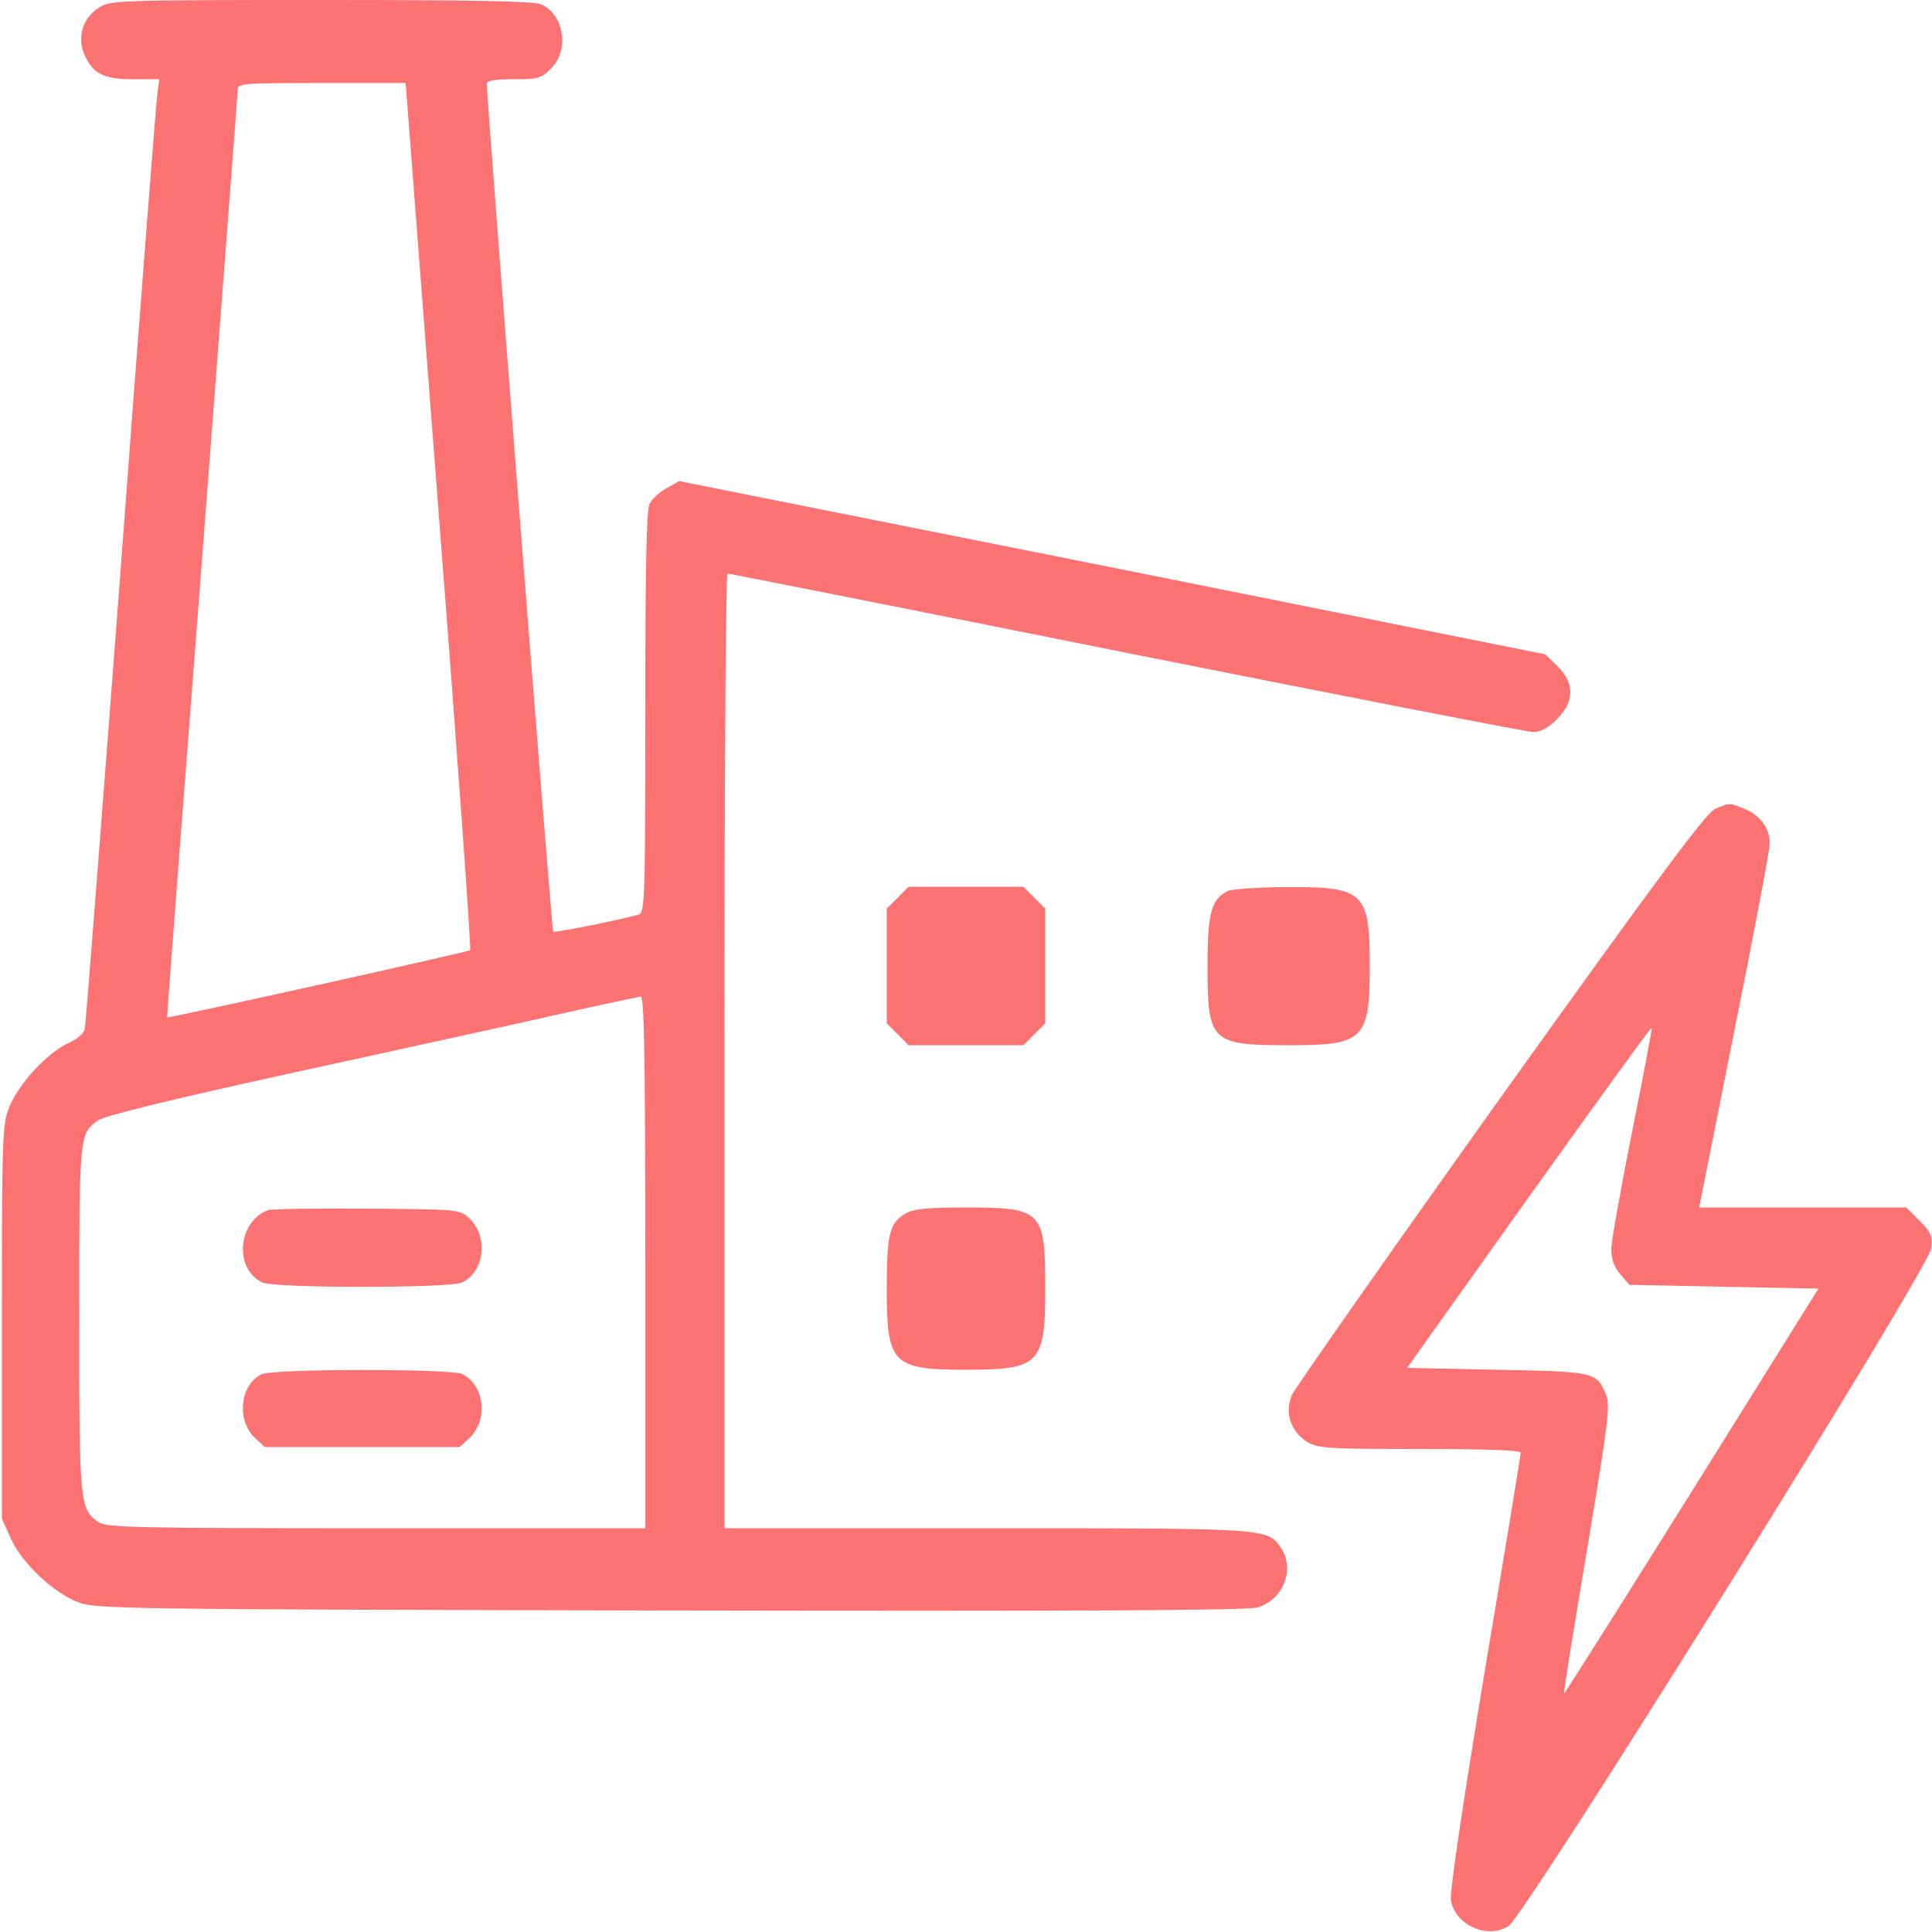
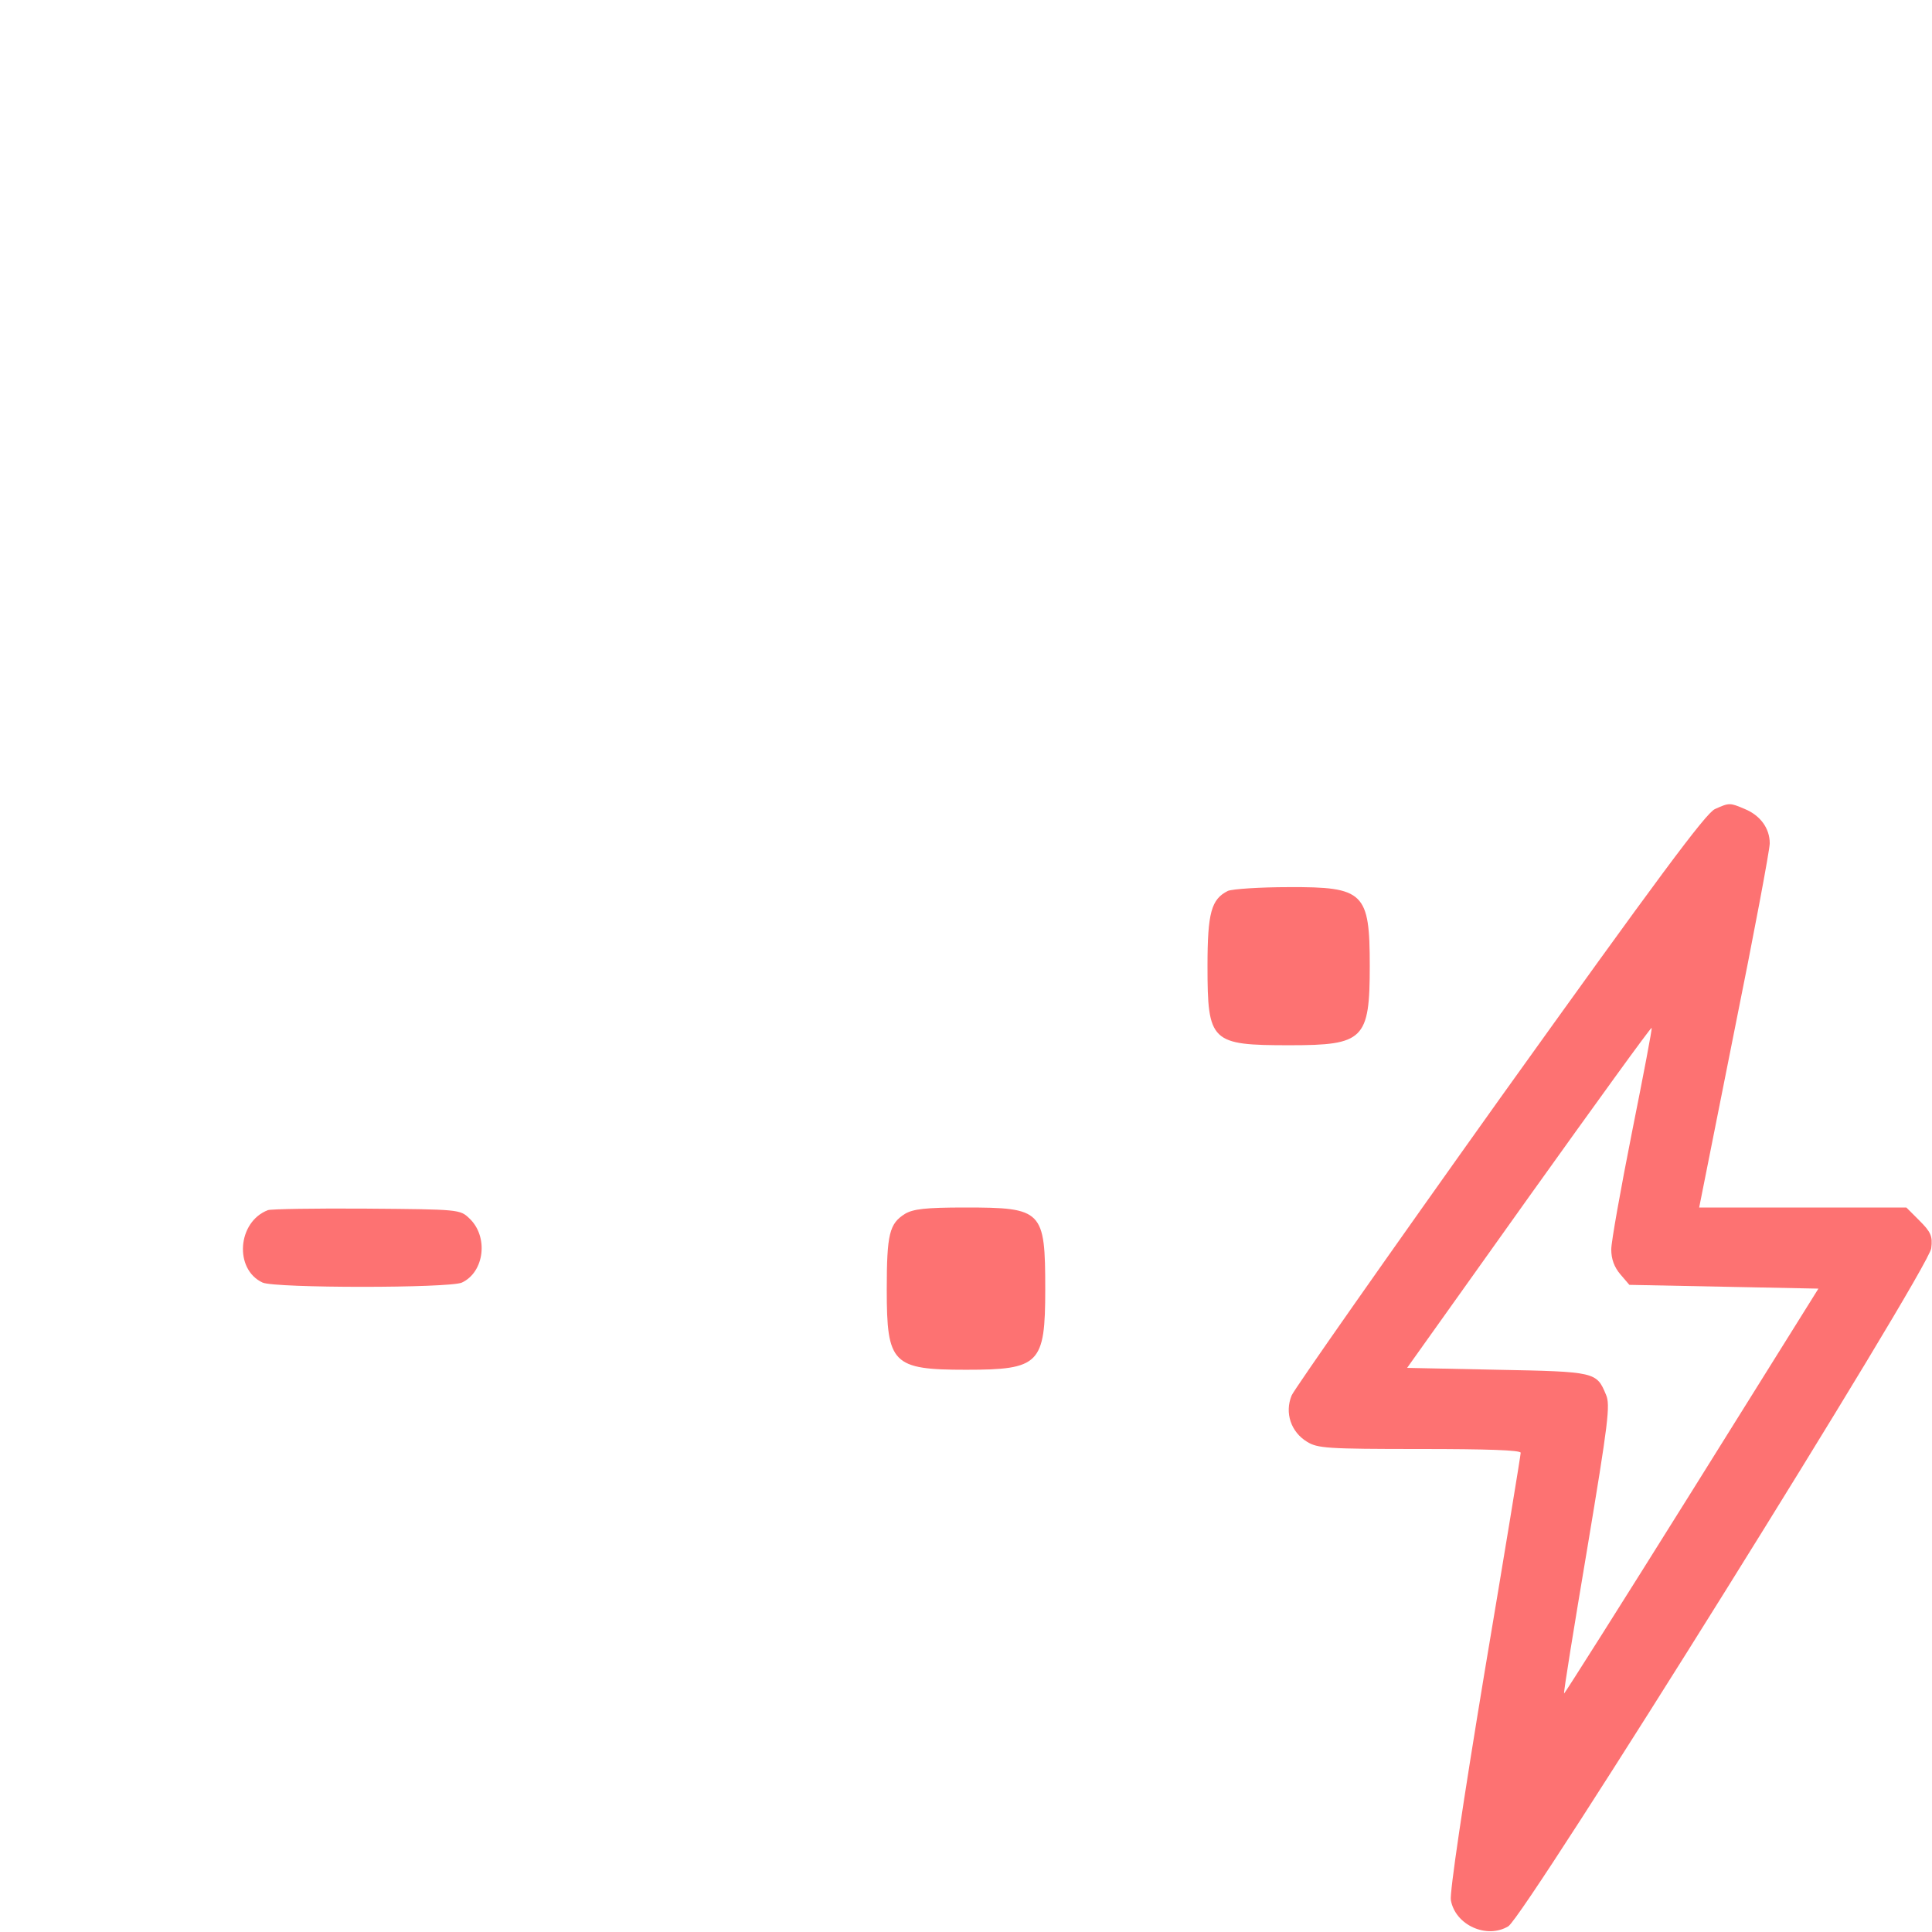
<svg xmlns="http://www.w3.org/2000/svg" version="1.0" width="512pt" height="512pt" viewBox="0 0 512 512" preserveAspectRatio="xMidYMid meet">
  <g transform="translate(0,512) scale(0.1,-0.1)" fill="#fd7272" stroke="none">
-     <path d="M264 5101 c-44 -27 -60 -77 -41 -124 22 -52 51 -67 130 -67 l69 0 -6 -47 c-3 -27 -47 -588 -96 -1248 -50 -660 -93 -1209 -95 -1221 -3 -13 -20 -28 -45 -39 -55 -25 -132 -109 -156 -170 -18 -47 -19 -81 -19 -570 l0 -520 24 -53 c29 -64 112 -143 178 -168 46 -18 115 -19 1568 -22 1060 -2 1531 0 1557 8 69 20 101 102 62 159 -36 51 -31 51 -779 51 l-695 0 0 1265 c0 696 3 1265 8 1265 4 0 480 -94 1057 -210 577 -115 1063 -210 1078 -210 20 0 40 11 63 34 47 47 47 95 2 140 l-33 32 -1147 230 -1148 229 -34 -19 c-18 -10 -39 -29 -45 -42 -8 -17 -11 -185 -11 -554 0 -495 -1 -529 -18 -534 -51 -14 -223 -49 -226 -45 -4 3 -176 2207 -176 2247 0 8 21 12 71 12 65 0 73 2 100 29 48 49 34 142 -26 169 -19 9 -172 12 -583 12 -532 0 -558 -1 -588 -19z m899 -1347 c49 -630 86 -1149 83 -1152 -5 -5 -799 -181 -803 -178 -1 1 41 550 93 1221 51 671 94 1228 94 1238 0 16 17 17 223 17 l222 0 88 -1146z m547 -1979 l0 -705 -713 0 c-643 0 -715 2 -736 16 -50 35 -51 50 -51 541 0 488 0 488 50 524 16 12 200 57 525 128 275 60 590 129 700 154 110 25 206 45 213 46 9 1 12 -146 12 -704z" fill="#fd7272" />
    <path d="M710 1913 c-81 -31 -90 -157 -14 -192 34 -15 494 -15 528 0 60 28 71 122 20 170 -25 24 -27 24 -272 26 -136 1 -254 -1 -262 -4z" fill="#fd7272" />
-     <path d="M693 1478 c-57 -28 -67 -122 -17 -169 l26 -24 258 0 258 0 26 24 c51 48 40 142 -20 170 -33 14 -500 14 -531 -1z" fill="#fd7272" />
    <path d="M4545 2976 c-24 -10 -154 -186 -570 -767 -296 -415 -544 -769 -552 -787 -19 -46 -2 -97 41 -123 28 -17 52 -19 299 -19 177 0 267 -3 267 -10 0 -6 -43 -268 -96 -583 -56 -338 -93 -585 -89 -603 12 -66 95 -103 152 -69 44 26 1116 1744 1121 1797 4 32 -1 43 -31 73 l-35 35 -275 0 -274 0 93 467 c52 257 94 481 94 498 0 40 -25 74 -66 91 -40 17 -41 17 -79 0z m-220 -856 c-30 -151 -55 -291 -55 -311 0 -26 8 -47 24 -66 l24 -28 251 -5 250 -5 -336 -538 c-185 -296 -337 -536 -338 -535 -2 2 26 174 61 382 56 336 62 383 50 410 -25 60 -27 61 -288 66 l-239 5 322 452 c178 249 324 451 326 449 2 -1 -22 -126 -52 -276z" fill="#fd7272" />
-     <path d="M2379 2741 l-29 -29 0 -152 0 -152 29 -29 29 -29 152 0 152 0 29 29 29 29 0 152 0 152 -29 29 -29 29 -152 0 -152 0 -29 -29z" fill="#fd7272" />
    <path d="M3254 2759 c-44 -22 -54 -58 -54 -199 0 -202 9 -210 218 -210 196 0 212 15 212 210 0 195 -15 210 -215 209 -77 0 -149 -5 -161 -10z" fill="#fd7272" />
    <path d="M2398 1903 c-41 -26 -48 -53 -48 -201 0 -196 15 -212 210 -212 195 0 210 15 210 213 0 210 -7 217 -213 217 -105 0 -137 -4 -159 -17z" fill="#fd7272" />
  </g>
</svg>